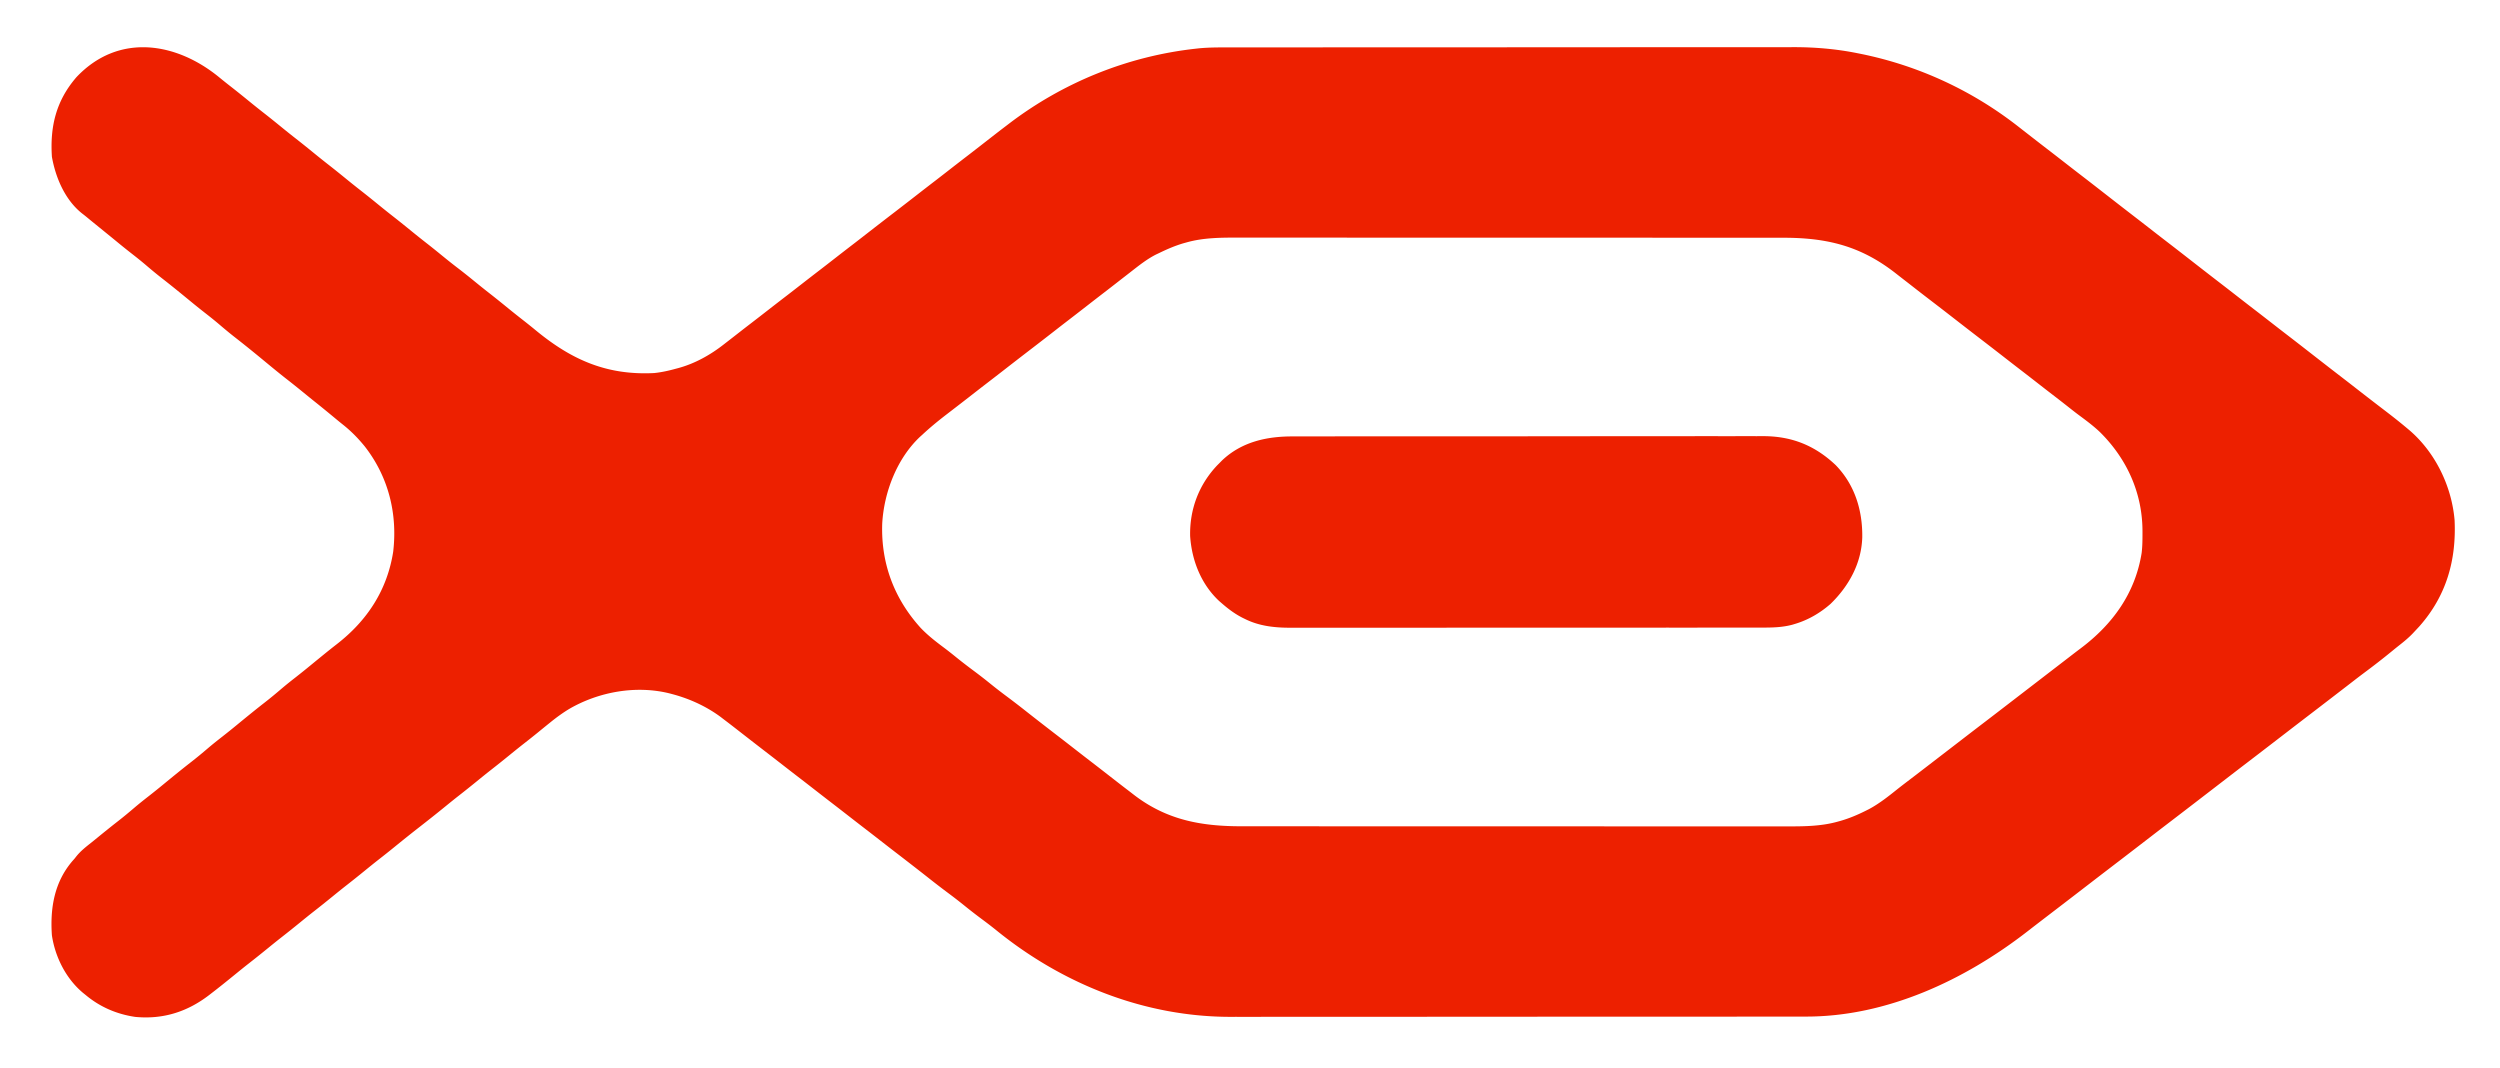
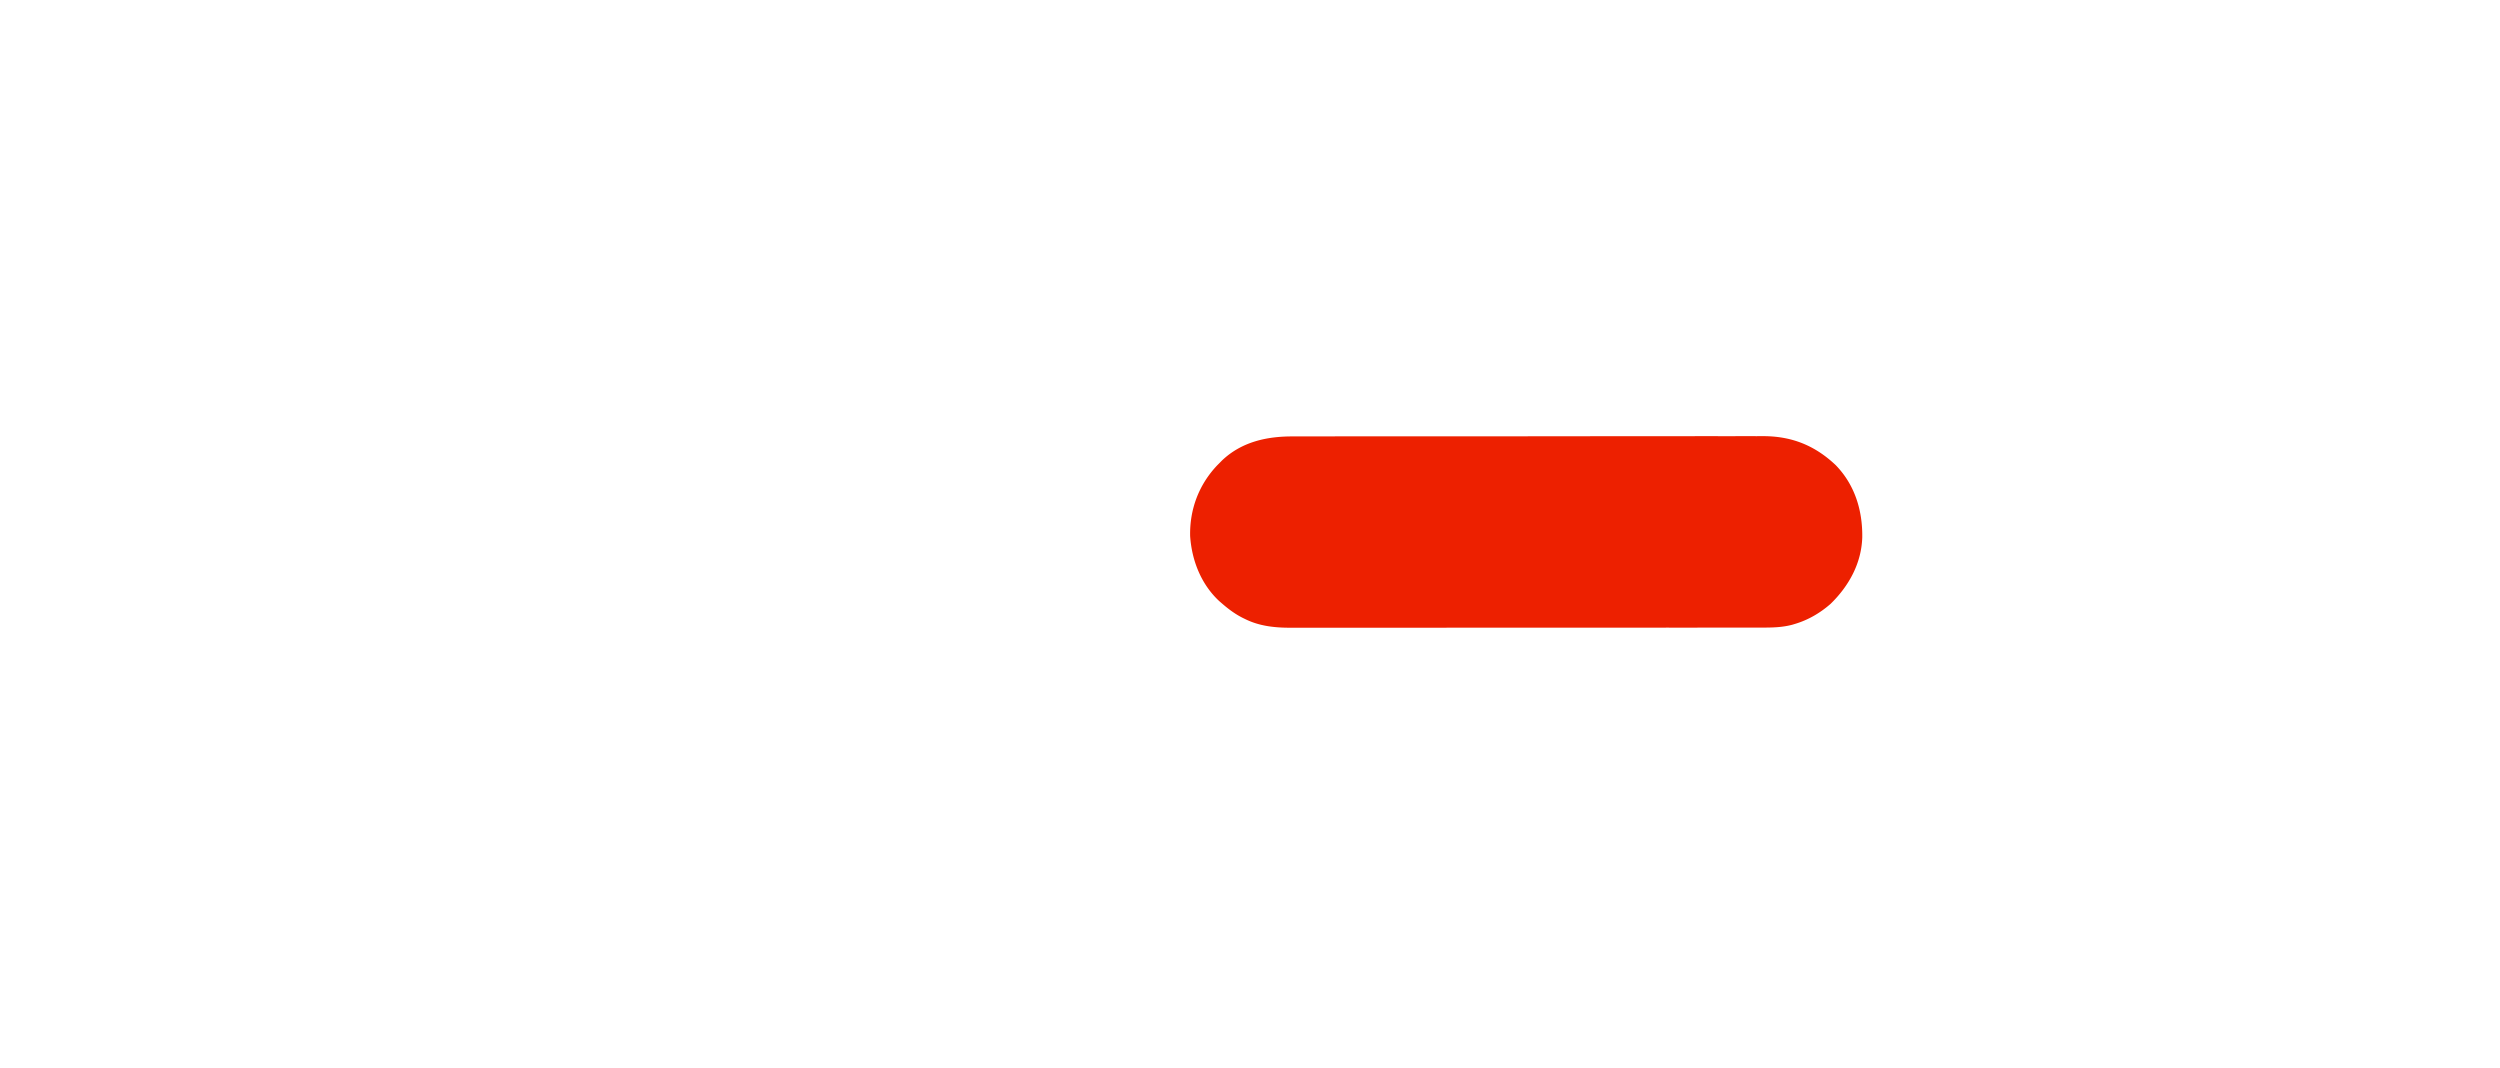
<svg xmlns="http://www.w3.org/2000/svg" width="2312" height="988">
-   <path fill="#ED2000" d="M202.887 71.637A560.071 560.071 0 0 0 214 80.5c5.74 4.481 11.397 9.06 17.04 13.664A801.18 801.18 0 0 0 244 104.5c5.74 4.482 11.397 9.06 17.04 13.664A801.18 801.18 0 0 0 274 128.5c5.74 4.482 11.397 9.06 17.04 13.664A801.18 801.18 0 0 0 304 152.5c5.74 4.482 11.397 9.06 17.04 13.664A801.18 801.18 0 0 0 334 176.5c5.74 4.482 11.397 9.06 17.04 13.664A801.18 801.18 0 0 0 364 200.5c5.74 4.482 11.397 9.06 17.04 13.664a898.319 898.319 0 0 0 14.669 11.67c4.498 3.52 8.93 7.115 13.353 10.728 4.76 3.888 9.552 7.711 14.438 11.438 5.588 4.262 11.046 8.666 16.488 13.113A768.402 768.402 0 0 0 453 271.5c5.74 4.482 11.397 9.06 17.04 13.664a879.688 879.688 0 0 0 14.673 11.672 598.944 598.944 0 0 1 11.198 9.001C529.046 333.022 561.44 347.212 605 345c6.822-.705 13.397-2.179 20-4l1.986-.519c15.66-4.188 30.372-12.455 43.014-22.481 1.401-1.087 2.804-2.173 4.207-3.258a2458.6 2458.6 0 0 0 9.379-7.297c3.625-2.832 7.264-5.645 10.914-8.445a2840.71 2840.71 0 0 0 15.5-12c6.181-4.814 12.38-9.604 18.594-14.375 4.148-3.191 8.276-6.41 12.406-9.625 6.181-4.814 12.38-9.604 18.594-14.375 4.148-3.191 8.276-6.41 12.406-9.625 6.181-4.814 12.38-9.604 18.594-14.375 4.148-3.191 8.276-6.41 12.406-9.625a4459.219 4459.219 0 0 1 25.055-19.344 4055.187 4055.187 0 0 0 21.291-16.483c5.4-4.203 10.82-8.38 16.248-12.548 4.148-3.191 8.276-6.41 12.406-9.625 6.181-4.814 12.38-9.604 18.594-14.375 4.148-3.191 8.276-6.41 12.406-9.625a38496.617 38496.617 0 0 1 10.765-8.375c3.726-2.9 7.475-5.77 11.235-8.625l2.063-1.577C983.376 76.094 1043.053 51.915 1106 45l2.16-.25c10.78-1.08 21.586-.895 32.406-.89l6.917-.01c6.32-.007 12.638-.01 18.957-.01 6.121-.001 12.243-.008 18.364-.014 16.39-.016 32.78-.022 49.17-.027 7.763-.002 15.526-.006 23.289-.01a226302.71 226302.71 0 0 1 102.42-.03c26.947-.003 53.895-.02 80.843-.042a104115.29 104115.29 0 0 1 95-.04h2.341c12.383-.002 24.767-.013 37.15-.027 12.47-.015 24.938-.018 37.407-.01 6.744.004 13.487.003 20.23-.011 6.192-.013 12.383-.012 18.574 0a1378.4 1378.4 0 0 0 6.667-.01c20.185-.074 40.296 1.622 60.105 5.631l3.186.631c53.428 10.933 103.145 34.013 146 67.696 2.816 2.21 5.644 4.405 8.47 6.601 1.565 1.216 3.128 2.432 4.691 3.65 4.374 3.404 8.756 6.797 13.153 10.172 5.97 4.583 11.91 9.204 17.848 13.828 4.373 3.404 8.756 6.797 13.152 10.172 8.985 6.9 17.914 13.872 26.853 20.832a4665.86 4665.86 0 0 0 25.24 19.543c4.936 3.796 9.842 7.628 14.755 11.453 4.373 3.404 8.756 6.797 13.152 10.172 8.985 6.9 17.914 13.872 26.853 20.832a4665.86 4665.86 0 0 0 25.24 19.543c4.936 3.796 9.842 7.628 14.755 11.453 4.373 3.404 8.756 6.797 13.152 10.172 5.97 4.583 11.91 9.204 17.848 13.828 4.373 3.404 8.756 6.797 13.152 10.172 8.985 6.9 17.914 13.872 26.853 20.832a4665.86 4665.86 0 0 0 25.24 19.543c4.15 3.191 8.277 6.41 12.407 9.625a3290.271 3290.271 0 0 0 25.3 19.52c7.013 5.358 13.947 10.796 20.7 16.48l2.555 2.14c23.784 20.599 38.761 51.577 41.445 82.86 1.744 37.215-7.672 70.145-32.625 98.313A579.616 579.616 0 0 1 2233 584l-1.77 1.895c-3.81 3.952-7.931 7.37-12.25 10.753a427.837 427.837 0 0 0-6.617 5.329c-8.663 7.116-17.493 13.941-26.492 20.625a691.268 691.268 0 0 0-8.559 6.523l-1.59 1.227L2171 634c-2.166 1.668-4.333 3.334-6.5 5-3.204 2.464-6.407 4.929-9.61 7.395a7288.079 7288.079 0 0 1-20.583 15.781A6816.428 6816.428 0 0 0 2115 677l-8.135 6.257c-2.659 2.045-5.317 4.09-7.974 6.138a7288.079 7288.079 0 0 1-20.584 15.781A6816.428 6816.428 0 0 0 2059 720l-6.5 5-3.25 2.5-6.5 5-1.624 1.25-3.26 2.507c-2.659 2.045-5.317 4.09-7.975 6.138a7288.079 7288.079 0 0 1-20.584 15.781A6816.428 6816.428 0 0 0 1990 773l-8.135 6.257c-2.659 2.045-5.317 4.09-7.974 6.138a7288.079 7288.079 0 0 1-20.584 15.781A6816.428 6816.428 0 0 0 1934 816l-8.135 6.257c-2.659 2.045-5.317 4.09-7.974 6.138a7288.079 7288.079 0 0 1-20.584 15.781c-4.357 3.331-8.71 6.667-13.057 10.011l-3.16 2.43a1580.471 1580.471 0 0 0-6.149 4.766c-57.99 45.032-130.122 78.902-204.996 78.748l-2.89.007c-3.177.005-6.354.004-9.532.002l-6.925.01c-6.33.007-12.661.01-18.992.01-6.131.001-12.262.008-18.393.014-16.42.016-32.84.022-49.26.027-7.776.002-15.553.006-23.33.01a227067.948 227067.948 0 0 1-102.608.03c-26.995.003-53.991.02-80.987.042a104464.855 104464.855 0 0 1-95.168.04h-2.345c-12.405.002-24.81.013-37.214.027-12.493.015-24.986.018-37.479.01a7606.97 7606.97 0 0 0-20.267.011c-6.203.013-12.407.012-18.61 0-2.226-.002-4.451 0-6.677.01-80.043.296-156.05-29.945-217.777-79.983-4.42-3.575-8.927-7.01-13.491-10.398a477.458 477.458 0 0 1-15.5-12 493.29 493.29 0 0 0-15.563-12.063 793.803 793.803 0 0 1-18.238-14.019 2063.42 2063.42 0 0 0-12.761-9.98l-2.336-1.816a3548.772 3548.772 0 0 0-16.196-12.497c-4.935-3.796-9.841-7.628-14.754-11.453A2490.482 2490.482 0 0 0 799.5 766c-5.97-4.583-11.91-9.204-17.848-13.828A2490.482 2490.482 0 0 0 768.5 742c-5.97-4.583-11.91-9.204-17.848-13.828A2490.482 2490.482 0 0 0 737.5 718c-5.97-4.583-11.91-9.204-17.848-13.828A2490.482 2490.482 0 0 0 706.5 694a2861.407 2861.407 0 0 1-15.5-12l-6.871-5.344a7252.72 7252.72 0 0 1-4.04-3.144A1070.27 1070.27 0 0 0 669 665l-2.352-1.816C653.313 653.308 637.991 646.262 622 642l-1.97-.535c-31.155-8.009-65.879-1.902-93.465 14.066-6.189 3.721-11.95 7.932-17.565 12.469l-1.843 1.485a2284.453 2284.453 0 0 0-10.15 8.257A643.999 643.999 0 0 1 486 686.5a889.988 889.988 0 0 0-15 12 992.298 992.298 0 0 1-16.71 13.336c-4.474 3.502-8.889 7.072-13.29 10.664a992.298 992.298 0 0 1-16.71 13.336c-4.474 3.502-8.889 7.072-13.29 10.664-7.823 6.382-15.75 12.622-23.709 18.834a1337.543 1337.543 0 0 0-22.33 17.83 904.929 904.929 0 0 1-14.672 11.672c-4.473 3.502-8.888 7.072-13.289 10.664a992.298 992.298 0 0 1-16.71 13.336c-4.474 3.502-8.889 7.072-13.29 10.664a992.298 992.298 0 0 1-16.71 13.336c-4.474 3.502-8.889 7.072-13.29 10.664a992.298 992.298 0 0 1-16.71 13.336c-4.474 3.502-8.889 7.072-13.29 10.664a992.298 992.298 0 0 1-16.71 13.336c-4.474 3.502-8.888 7.073-13.29 10.664-7.267 5.92-14.56 11.798-22 17.5l-1.725 1.333c-20.221 15.5-42.691 22.558-68.213 20.105-17.218-2.54-32.73-9.232-46.062-20.438l-2.242-1.8C61.05 905.072 51.006 885.113 48 865c-1.758-25.213 2.228-49.274 19.145-68.906L69 794l1.45-1.844c3.99-5.03 8.855-8.848 13.87-12.818a562.858 562.858 0 0 0 5.457-4.416c6.42-5.248 12.869-10.451 19.41-15.547 5.082-3.96 10.021-8.057 14.915-12.246 4.509-3.842 9.141-7.508 13.813-11.149a651.734 651.734 0 0 0 13.12-10.543c8.648-7.109 17.32-14.182 26.153-21.062 5.081-3.96 10.02-8.057 14.914-12.246 4.509-3.842 9.141-7.508 13.813-11.149a651.734 651.734 0 0 0 13.12-10.543c8.648-7.109 17.32-14.182 26.153-21.062 5.081-3.96 10.02-8.057 14.914-12.246 4.509-3.842 9.141-7.508 13.813-11.149a651.734 651.734 0 0 0 13.12-10.543 3020.09 3020.09 0 0 1 10.777-8.812l2.061-1.678a688.529 688.529 0 0 1 11.729-9.319c28.065-21.814 46.492-49.984 52.02-85.399 4.126-35.317-4.45-69.452-26.38-97.49-6.29-7.682-12.736-14.247-20.546-20.389-3.46-2.754-6.851-5.593-10.259-8.413-5.234-4.317-10.488-8.606-15.8-12.828-3.481-2.784-6.932-5.605-10.387-8.421a900.198 900.198 0 0 0-15.188-12.125c-6.686-5.219-13.224-10.609-19.761-16.012-9.076-7.502-18.201-14.938-27.488-22.176-5.082-3.96-10.02-8.057-14.915-12.246-4.509-3.842-9.141-7.508-13.813-11.149a651.734 651.734 0 0 1-13.12-10.543c-8.648-7.109-17.32-14.182-26.153-21.062-5.081-3.96-10.02-8.057-14.914-12.246-4.509-3.842-9.141-7.508-13.813-11.149a640.989 640.989 0 0 1-13.108-10.535c-3.648-2.996-7.312-5.97-10.977-8.945-12.897-10.475-12.897-10.475-16.688-13.605a147.491 147.491 0 0 0-4.187-3.32C60.227 185.097 51.432 164.382 48 145c-1.843-28.123 3.928-51.97 22.75-73.688 38.88-41.126 92.384-32.358 132.137.325Zm894.426 152.55-2.344.643c-8.008 2.3-15.49 5.53-22.969 9.17l-2.875 1.36c-8.78 4.441-16.387 10.628-24.125 16.64l-2.267 1.755a3801.636 3801.636 0 0 0-11.495 8.94c-3.567 2.785-7.148 5.55-10.738 8.305a2840.71 2840.71 0 0 0-15.5 12 3405.865 3405.865 0 0 1-18.594 14.375c-4.148 3.191-8.276 6.41-12.406 9.625a4459.219 4459.219 0 0 1-25.055 19.344 4055.187 4055.187 0 0 0-21.291 16.483c-5.4 4.203-10.82 8.38-16.248 12.548-4.932 3.794-9.836 7.623-14.745 11.447a2358.27 2358.27 0 0 1-13.411 10.365A8238.657 8238.657 0 0 0 877 382l-1.75 1.347c-7.695 5.936-15.156 11.996-22.25 18.653l-1.781 1.586c-21.635 20.104-33.741 51.648-35.345 80.7-1.227 36.683 10.955 69.211 35.54 96.382 6.524 6.83 13.703 12.436 21.254 18.074 4.04 3.018 7.977 6.146 11.894 9.32 5.72 4.62 11.556 9.055 17.458 13.438A435.948 435.948 0 0 1 915.5 632a493.29 493.29 0 0 0 15.563 12.063 793.803 793.803 0 0 1 18.238 14.019 2063.42 2063.42 0 0 0 12.761 9.98l2.336 1.816a3548.772 3548.772 0 0 0 16.196 12.497c4.935 3.796 9.841 7.628 14.754 11.453 4.373 3.404 8.756 6.797 13.152 10.172a2858.519 2858.519 0 0 1 15.5 12 32749.394 32749.394 0 0 0 10.83 8.423 1084.92 1084.92 0 0 0 9.557 7.344 393.41 393.41 0 0 1 3.316 2.564c30.493 23.818 62.527 29.833 100.423 29.803l6.737.007c6.148.006 12.295.006 18.443.004 5.957 0 11.914.005 17.871.009 13.682.01 27.364.012 41.047.013a123303.387 123303.387 0 0 1 43.145.01 206324.765 206324.765 0 0 0 78.521.008h7.347c25.398 0 50.796.007 76.195.02a150082.9 150082.9 0 0 0 94.832.024h2.275c12.05 0 24.102.006 36.152.015 12.123.008 24.246.01 36.369.003 6.56-.004 13.12-.004 19.68.005 6.016.008 12.032.006 18.047-.002 2.166-.002 4.333 0 6.499.005 16.119.04 32.774.005 48.401-4.442l2.35-.648c8.001-2.303 15.525-5.447 22.963-9.165l3.473-1.734c9.55-5.132 17.797-11.698 26.238-18.45 3.662-2.906 7.38-5.735 11.101-8.566l4.223-3.223c.67-.51 1.339-1.02 2.028-1.547 4.99-3.813 9.962-7.649 14.937-11.48l6.5-5 3.25-2.5 6.5-5 1.624-1.25 3.26-2.507c2.659-2.045 5.317-4.09 7.975-6.138a7288.079 7288.079 0 0 1 20.584-15.781A6816.428 6816.428 0 0 0 1856 652l6.5-5 3.25-2.5 47.125-36.25c1.083-.833 2.166-1.667 3.248-2.502a723.702 723.702 0 0 1 8.162-6.213c29.629-22.278 50.395-51.023 56.316-88.213.733-6.1.782-12.184.774-18.322l-.002-2.052c-.129-35.068-14.335-66.466-39.117-91.12-6.27-6.01-13.22-11.125-20.191-16.285-3.15-2.354-6.233-4.789-9.315-7.23a1296.81 1296.81 0 0 0-14.575-11.333c-4.742-3.639-9.46-7.308-14.175-10.98a2837.651 2837.651 0 0 0-15.5-12 2843.551 2843.551 0 0 1-15.5-12 3916.819 3916.819 0 0 0-22-17 4338.044 4338.044 0 0 1-24.335-18.818A3603.93 3603.93 0 0 0 1787 279l-6.188-4.75-1.602-1.23a1822.664 1822.664 0 0 1-11.518-8.948c-3.083-2.406-6.177-4.8-9.271-7.193a921.395 921.395 0 0 1-4.873-3.81c-32.531-25.587-63.743-33.235-104.554-33.203l-6.734-.007c-6.15-.006-12.3-.006-18.45-.004-5.958 0-11.916-.005-17.873-.009-13.686-.01-27.371-.012-41.057-.013a123339.836 123339.836 0 0 1-40.86-.008l-2.295-.001a206381.788 206381.788 0 0 0-78.538-.01h-7.348c-25.406.001-50.81-.006-76.216-.02a150132.494 150132.494 0 0 0-94.848-.023h-2.275c-12.054 0-24.108-.006-36.161-.015-12.127-.008-24.253-.01-36.38-.003-6.561.004-13.124.004-19.686-.005a6789.06 6789.06 0 0 0-18.052.002c-2.167.002-4.334 0-6.501-.005-16.122-.04-32.777-.004-48.408 4.442Z" />
  <path fill="#ED2000" d="M1195.316 403.606a3870.636 3870.636 0 0 1 21.734-.027c5.732.002 11.463-.012 17.195-.025 11.219-.02 22.438-.025 33.656-.023a28604.98 28604.98 0 0 0 35.264-.017l3.969-.003c17.727-.013 35.454-.02 53.182-.016h2.098l10.53.003h2.112l4.229.002c21.92.006 43.842-.01 65.763-.042 24.66-.036 49.319-.055 73.979-.05 13.044.002 26.09-.003 39.134-.028 11.108-.021 22.215-.025 33.322-.006 5.661.01 11.322.01 16.983-.01 5.194-.02 10.388-.014 15.582.008 1.868.004 3.735 0 5.602-.013 26.727-.183 48.445 8.297 68.037 26.829 17.62 18.178 24.843 41.752 24.528 66.66-.715 24.075-12.36 45.13-29.332 61.636-9.658 8.428-20.572 14.836-32.883 18.516l-2.558.765c-9.961 2.631-19.516 2.659-29.734 2.623-1.938.004-3.875.01-5.813.016-5.297.014-10.593.01-15.89.003-5.723-.005-11.447.008-17.17.018-11.202.017-22.404.018-33.606.013-9.109-.004-18.217-.003-27.326.002l-3.933.003-7.91.004c-17.696.01-35.392.014-53.088.007l-2.095-.001-16.84-.008c-21.888-.01-43.776-.002-65.663.022-24.62.026-49.238.038-73.858.031-13.024-.003-26.05 0-39.074.017-11.089.014-22.177.015-33.266-.002-5.653-.009-11.305-.011-16.958.004-5.184.014-10.368.01-15.552-.01-1.866-.004-3.732 0-5.598.01-14.81.077-29.363-1.399-42.818-8.142l-2.105-1.026c-7.09-3.595-13.166-8.147-19.145-13.349l-2.45-2.11c-16.748-15.55-25.42-37.645-26.898-60.163-.558-24.697 8.098-47.565 25.118-65.493L1128 428l2.074-2.11c18.007-17.174 41.201-22.36 65.242-22.284Z" />
</svg>